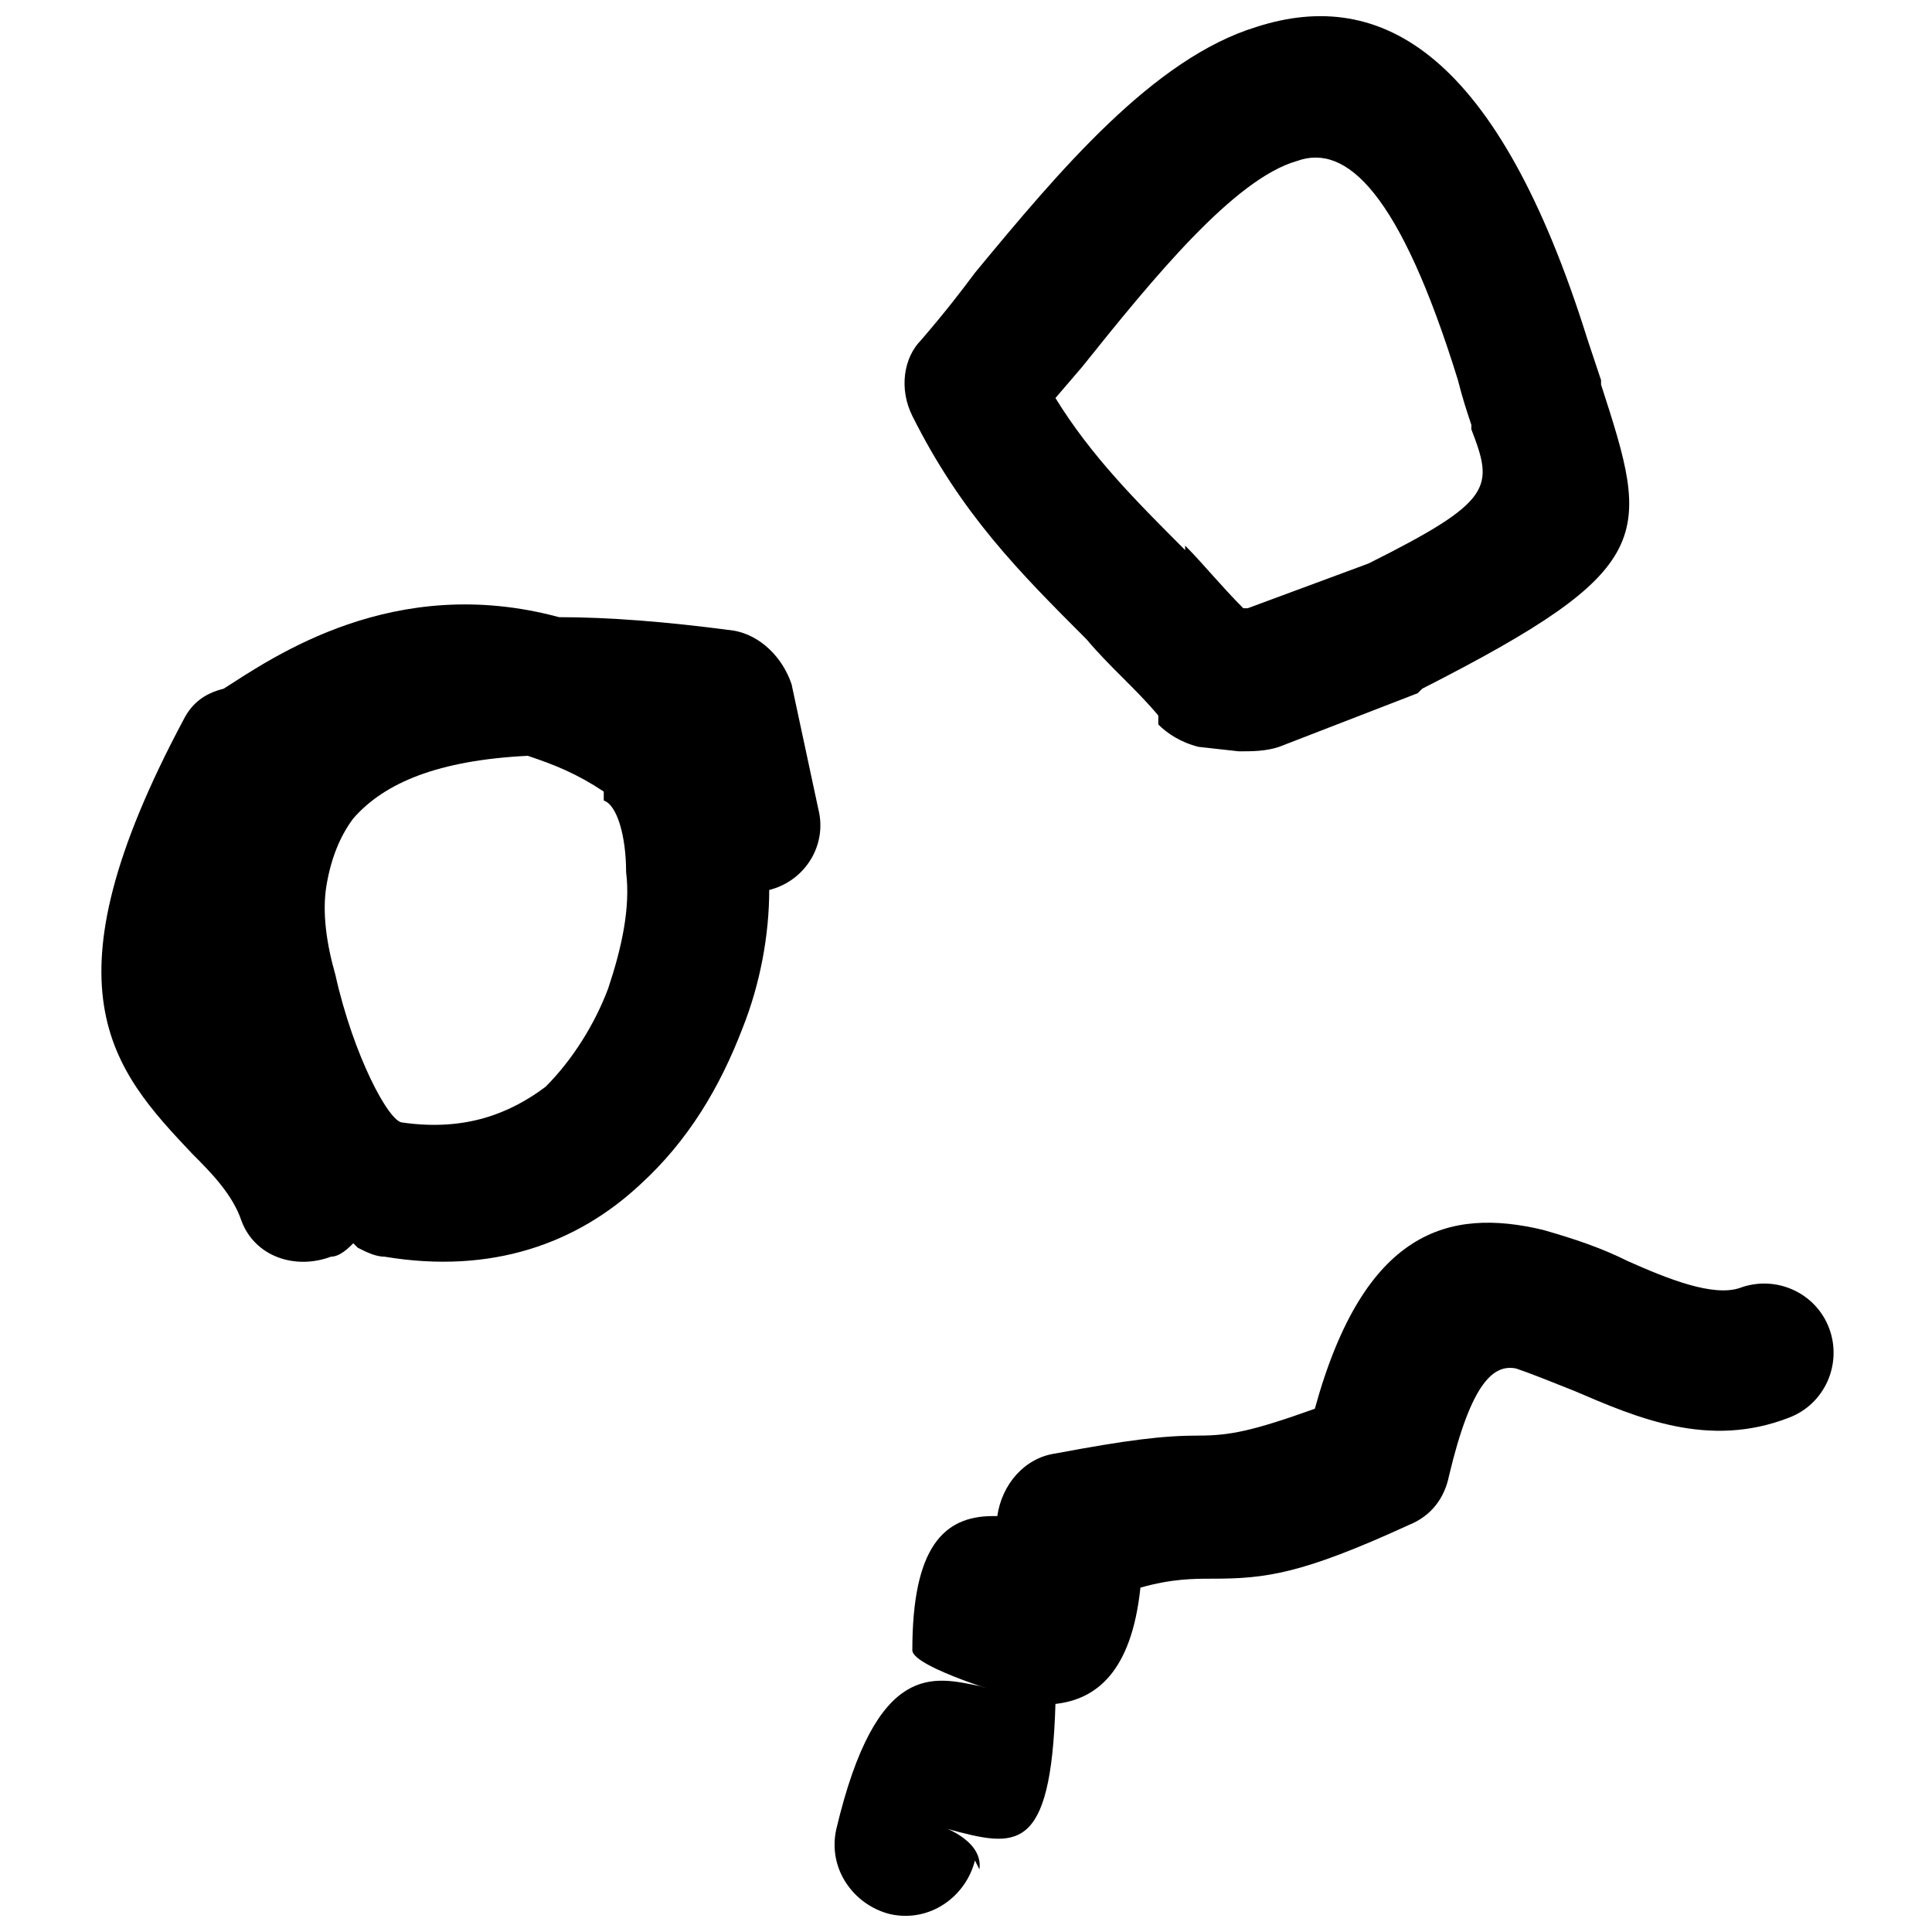
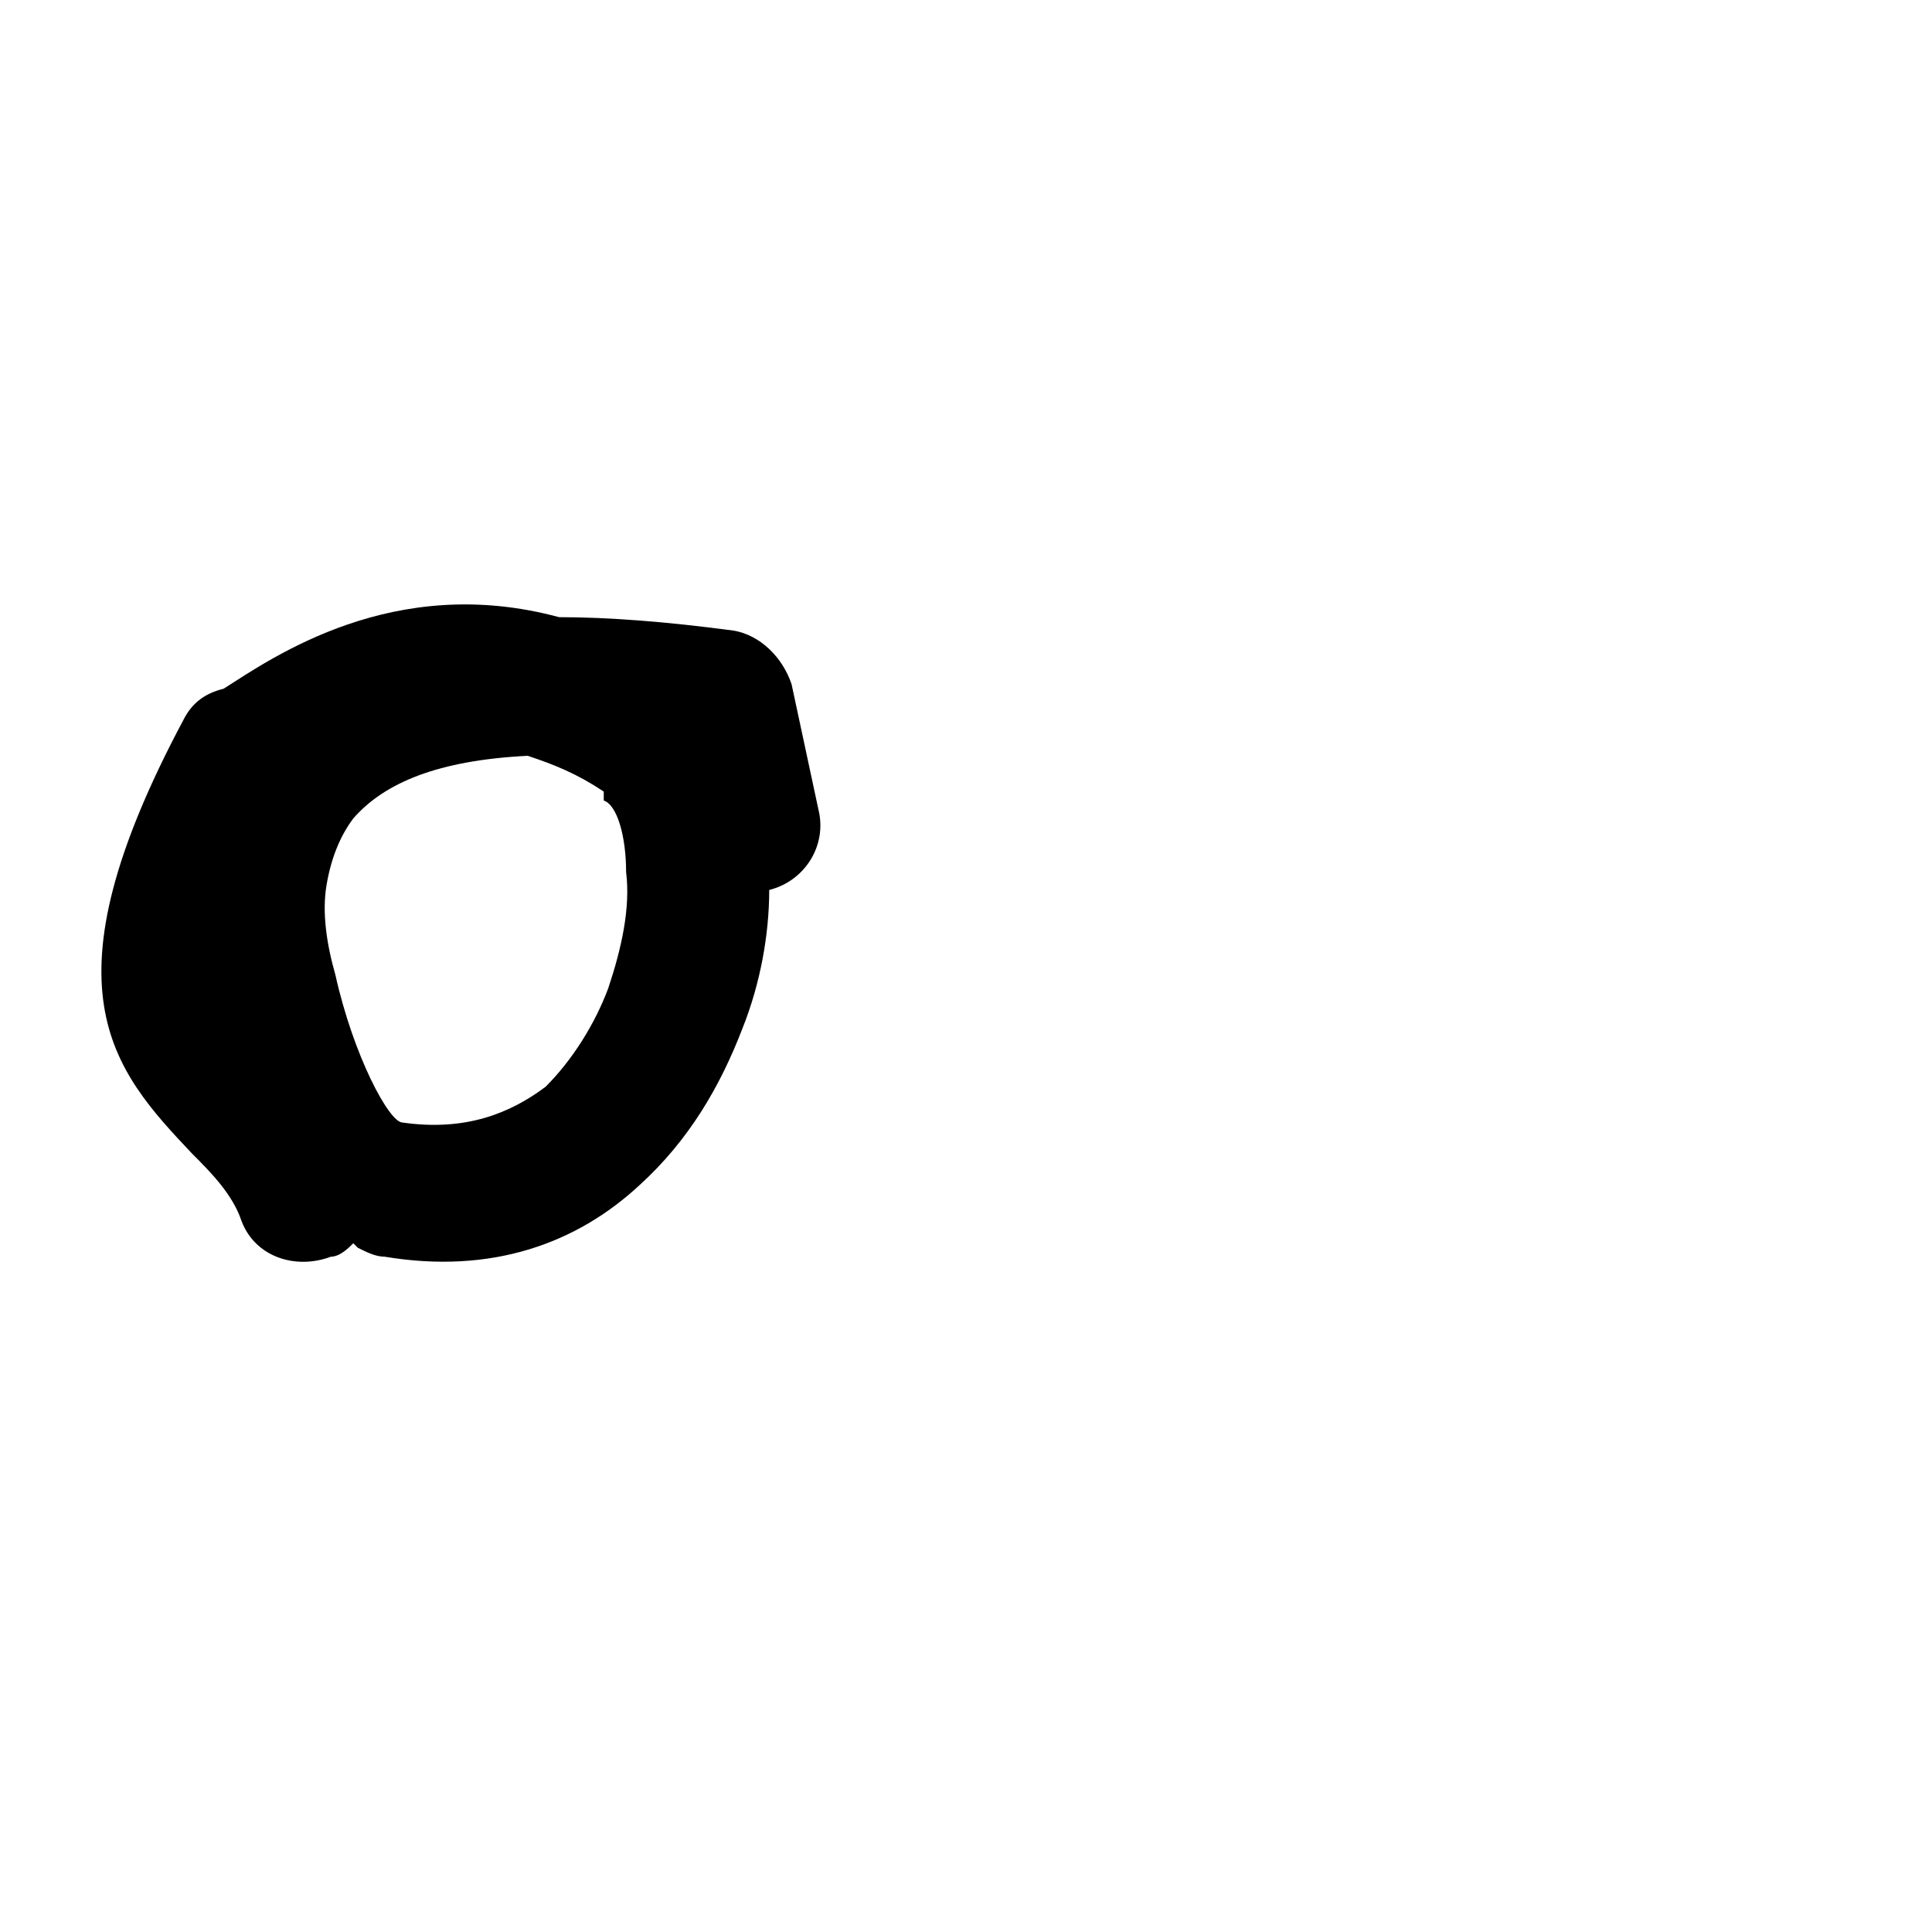
<svg xmlns="http://www.w3.org/2000/svg" xml:space="preserve" width="4.318mm" height="4.318mm" style="shape-rendering:geometricPrecision; text-rendering:geometricPrecision; image-rendering:optimizeQuality; fill-rule:evenodd; clip-rule:evenodd" viewBox="0 0 432 432">
  <defs>
    <style type="text/css">  .fil0 {fill:black;fill-rule:nonzero}  </style>
  </defs>
  <g id="Слой_x0020_1">
    <g id="_946146208">
-       <path class="fil0" d="M218 416c-2,8 -10,14 -19,12 -8,-2 -14,-10 -12,-19 9,-38 22,-34 32,-32l0 0c10,3 -15,-4 -15,-8 0,-23 7,-30 18,-30l1 0c1,-7 6,-13 13,-14 16,-3 24,-4 32,-4 7,0 12,-1 26,-6 11,-40 30,-45 51,-40 7,2 13,4 19,7 9,4 19,8 25,6 8,-3 17,1 20,9 3,8 -1,17 -9,20 -18,7 -34,0 -48,-6 -5,-2 -10,-4 -13,-5 -5,-1 -10,3 -15,24 -1,5 -4,9 -9,11 -24,11 -32,12 -44,12 -4,0 -9,0 -16,2 -2,19 -10,25 -19,26 -1,34 -9,32 -24,28l0 0c-3,-1 8,2 7,9z" />
      <path class="fil0" d="M79 278c-1,1 -3,3 -5,3 -8,3 -17,0 -20,-8 -2,-6 -7,-11 -11,-15 -18,-19 -34,-37 -2,-97 2,-4 5,-6 9,-7l0 0c11,-7 38,-26 75,-16 11,0 24,1 39,3 6,1 11,6 13,12l6 28c2,8 -3,16 -11,18 0,10 -2,21 -6,31 -5,13 -12,25 -23,35 -14,13 -33,20 -57,16 -2,0 -4,-1 -6,-2zm-30 -124c1,0 1,0 2,0l-2 0 0 0zm86 23c-6,-4 -11,-6 -17,-8 -20,1 -32,6 -39,14 -3,4 -5,9 -6,15 -1,6 0,13 2,20l0 0c4,18 12,33 15,33 14,2 24,-2 32,-8 6,-6 11,-14 14,-22 3,-9 5,-18 4,-26 0,-8 -2,-15 -5,-16l0 0z" />
-       <path class="fil0" d="M259 160c-5,-6 -11,-11 -16,-17 -15,-15 -28,-28 -39,-50 -3,-6 -2,-13 2,-17l0 0c6,-7 9,-11 12,-15 19,-23 40,-48 63,-55 28,-9 54,6 74,70 1,3 2,6 3,9l0 1c11,34 13,41 -40,68l-1 1 -31 12c-3,1 -6,1 -9,1l-9 -1c-4,-1 -7,-3 -9,-5zm6 -38c4,4 8,9 13,14l1 0 27 -10c28,-14 28,-17 23,-30l0 -1c-1,-3 -2,-6 -3,-10 -13,-42 -25,-53 -36,-49 -14,4 -32,26 -48,46l-6 7c8,13 18,23 29,34z" />
    </g>
  </g>
</svg>